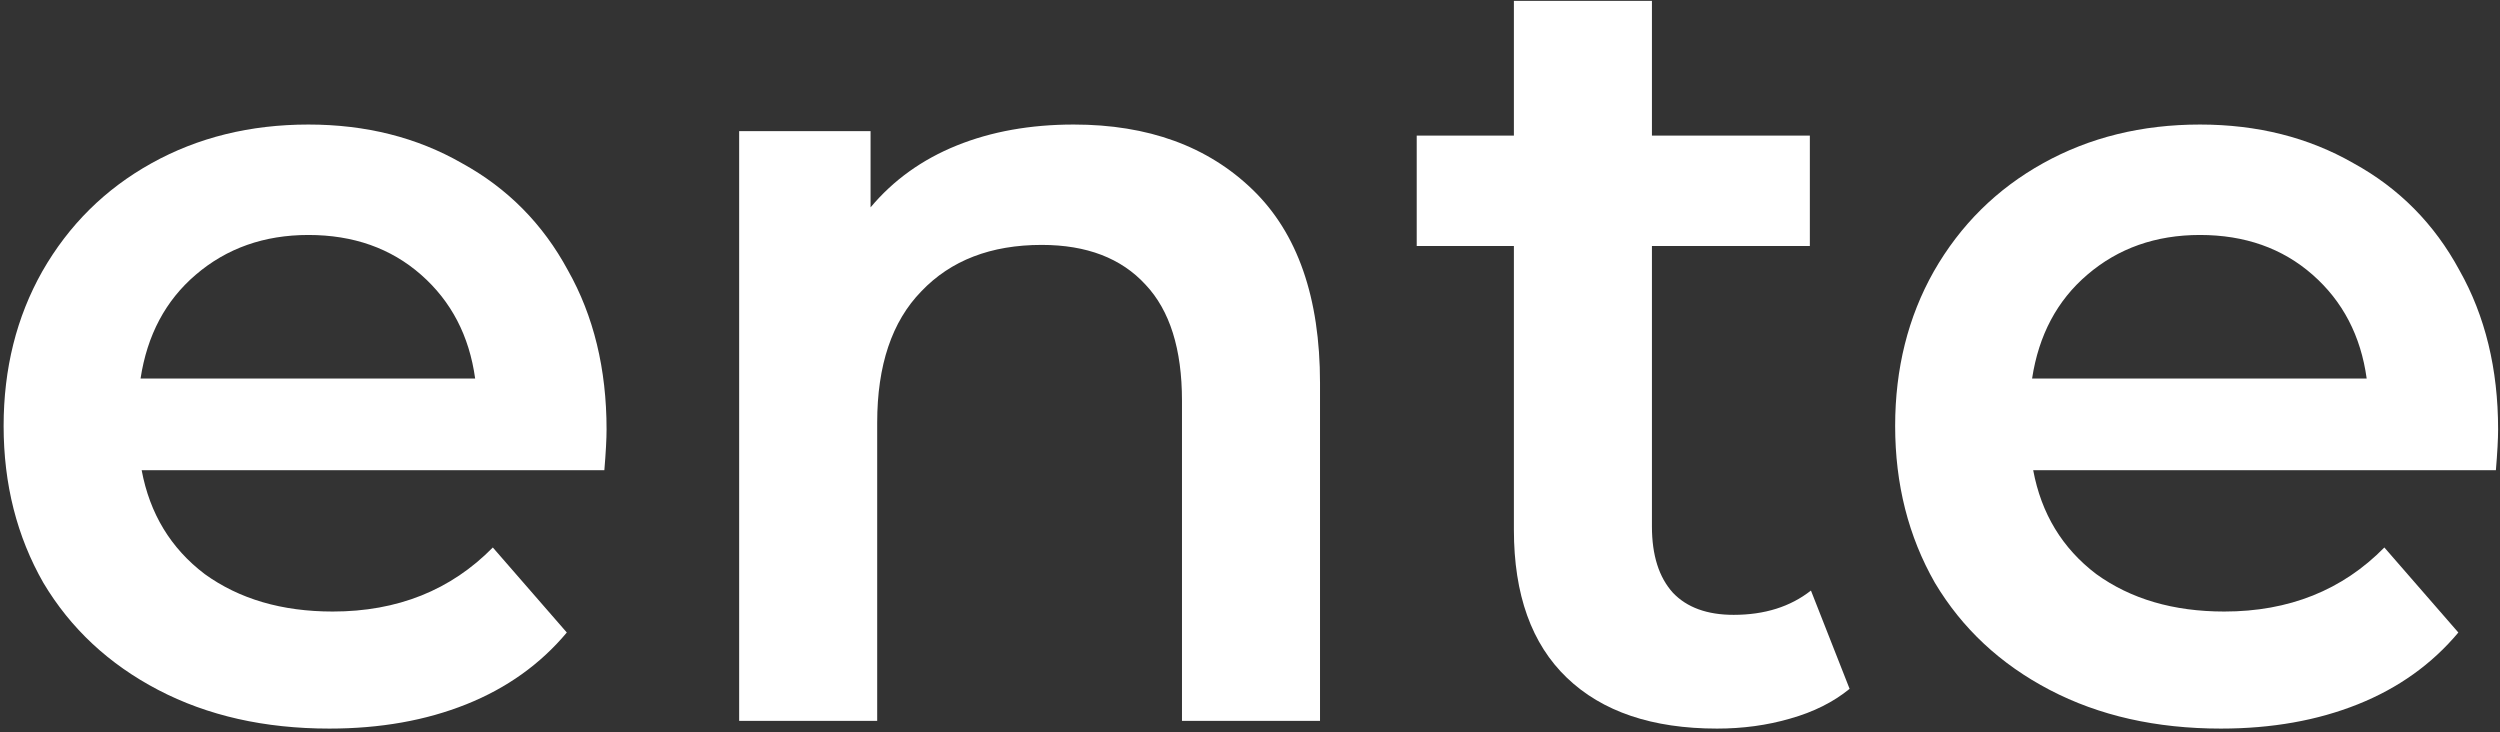
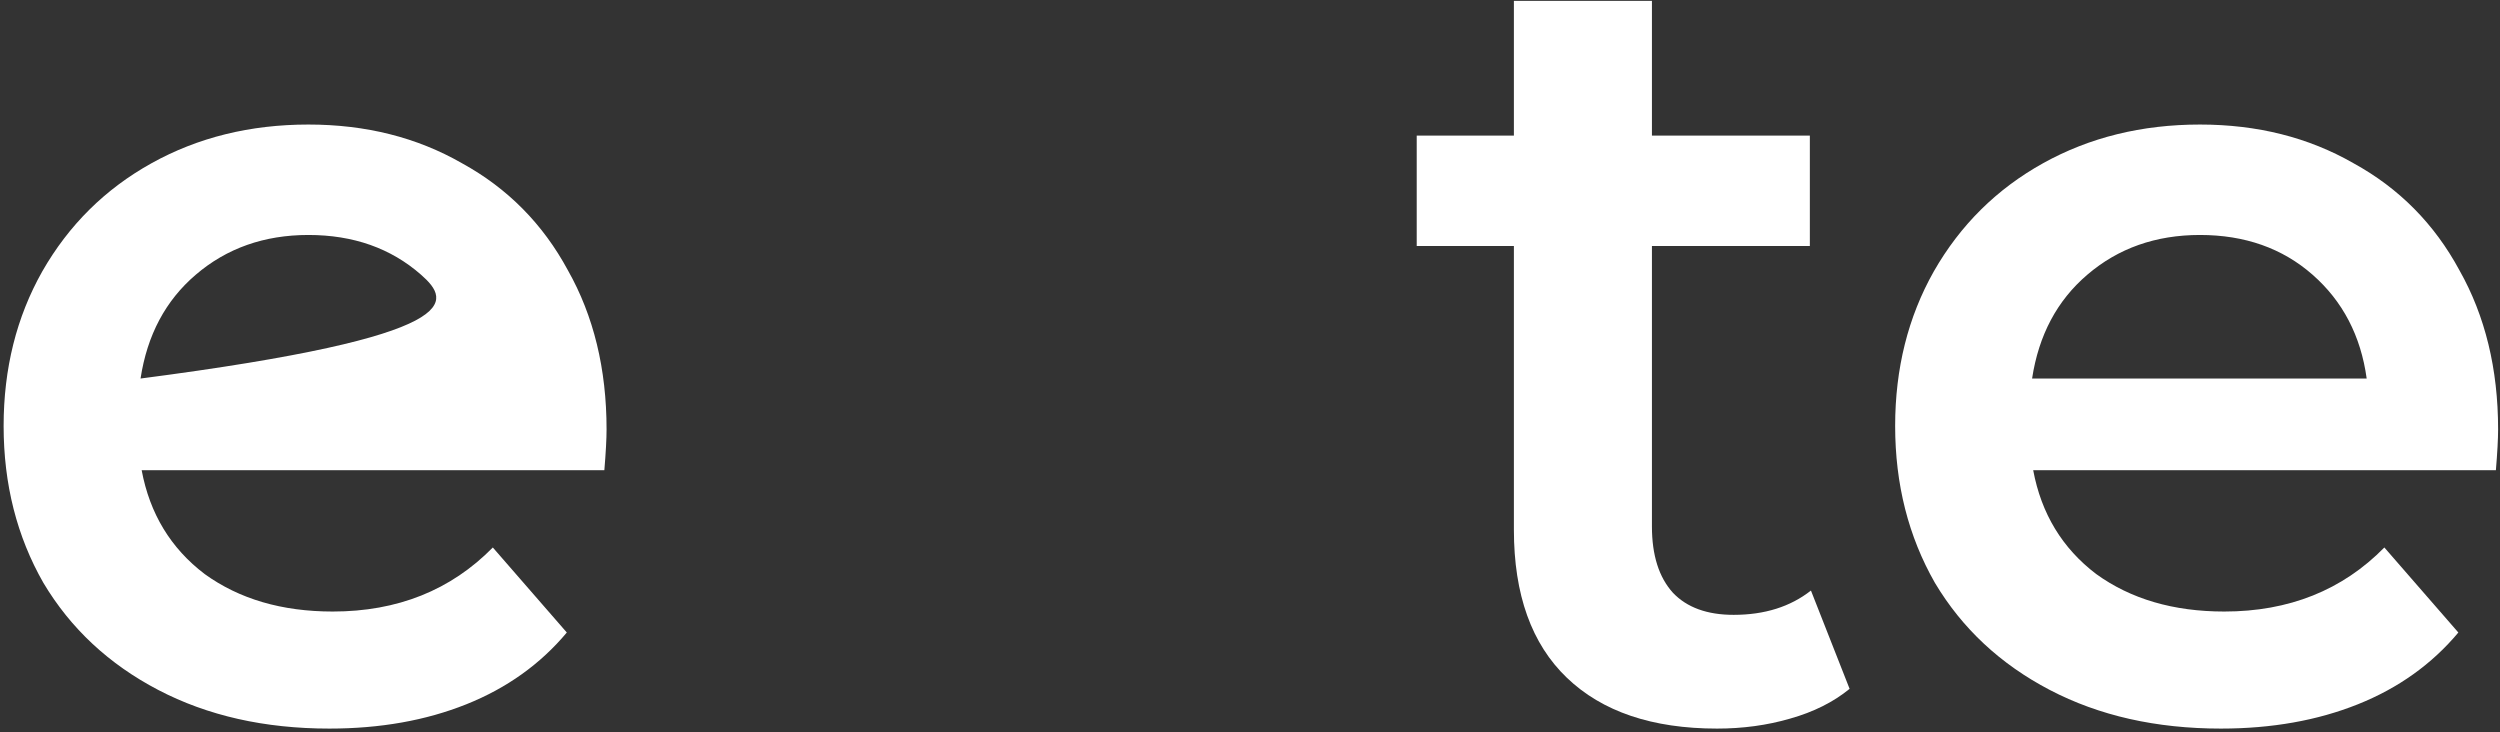
<svg xmlns="http://www.w3.org/2000/svg" width="652" height="191" viewBox="0 0 652 191" fill="none">
  <rect x="0" y="0" width="652" height="191" fill="#333333" stroke="none" />
-   <path d="M158.192 111.968C158.192 114.464 158 118.016 157.616 122.624H36.944C39.056 133.952 44.528 142.976 53.36 149.696C62.384 156.224 73.52 159.488 86.768 159.488C103.664 159.488 117.584 153.92 128.528 142.784L147.824 164.96C140.912 173.216 132.176 179.456 121.616 183.68C111.056 187.904 99.152 190.016 85.904 190.016C69.008 190.016 54.128 186.656 41.264 179.936C28.4 173.216 18.416 163.904 11.312 152C4.4 139.904 0.944 126.272 0.944 111.104C0.944 96.128 4.304 82.688 11.024 70.784C17.936 58.688 27.44 49.28 39.536 42.56C51.632 35.84 65.264 32.48 80.432 32.48C95.408 32.48 108.752 35.84 120.464 42.56C132.368 49.088 141.584 58.4 148.112 70.496C154.832 82.4 158.192 96.224 158.192 111.968ZM80.432 61.28C68.912 61.28 59.12 64.736 51.056 71.648C43.184 78.368 38.384 87.392 36.656 98.72H123.92C122.384 87.584 117.68 78.56 109.808 71.648C101.936 64.736 92.144 61.28 80.432 61.28Z" fill="white" />
-   <path d="M280.036 32.48C299.428 32.48 314.98 38.144 326.692 49.472C338.404 60.8 344.26 77.6 344.26 99.872V188H308.26V104.48C308.26 91.04 305.092 80.96 298.756 74.24C292.42 67.328 283.396 63.872 271.684 63.872C258.436 63.872 247.972 67.904 240.292 75.968C232.612 83.84 228.772 95.264 228.772 110.24V188H192.772V34.208H227.044V54.08C232.996 46.976 240.484 41.6 249.508 37.952C258.532 34.304 268.708 32.48 280.036 32.48Z" fill="white" />
+   <path d="M158.192 111.968C158.192 114.464 158 118.016 157.616 122.624H36.944C39.056 133.952 44.528 142.976 53.36 149.696C62.384 156.224 73.52 159.488 86.768 159.488C103.664 159.488 117.584 153.92 128.528 142.784L147.824 164.96C140.912 173.216 132.176 179.456 121.616 183.68C111.056 187.904 99.152 190.016 85.904 190.016C69.008 190.016 54.128 186.656 41.264 179.936C28.4 173.216 18.416 163.904 11.312 152C4.4 139.904 0.944 126.272 0.944 111.104C0.944 96.128 4.304 82.688 11.024 70.784C17.936 58.688 27.44 49.28 39.536 42.56C51.632 35.84 65.264 32.48 80.432 32.48C95.408 32.48 108.752 35.84 120.464 42.56C132.368 49.088 141.584 58.4 148.112 70.496C154.832 82.4 158.192 96.224 158.192 111.968ZM80.432 61.28C68.912 61.28 59.12 64.736 51.056 71.648C43.184 78.368 38.384 87.392 36.656 98.72C122.384 87.584 117.68 78.56 109.808 71.648C101.936 64.736 92.144 61.28 80.432 61.28Z" fill="white" />
  <path d="M482.376 179.648C478.152 183.104 472.968 185.696 466.824 187.424C460.872 189.152 454.536 190.016 447.816 190.016C430.92 190.016 417.864 185.6 408.648 176.768C399.432 167.936 394.824 155.072 394.824 138.176V64.16H369.48V35.36H394.824V0.224H430.824V35.36H472.008V64.16H430.824V137.312C430.824 144.8 432.648 150.56 436.296 154.592C439.944 158.432 445.224 160.352 452.136 160.352C460.2 160.352 466.92 158.24 472.296 154.016L482.376 179.648Z" fill="white" />
  <path d="M651.505 111.968C651.505 114.464 651.312 118.016 650.928 122.624H530.256C532.368 133.952 537.84 142.976 546.672 149.696C555.696 156.224 566.832 159.488 580.08 159.488C596.976 159.488 610.896 153.92 621.84 142.784L641.136 164.96C634.224 173.216 625.488 179.456 614.928 183.68C604.368 187.904 592.464 190.016 579.216 190.016C562.32 190.016 547.44 186.656 534.576 179.936C521.712 173.216 511.728 163.904 504.624 152C497.712 139.904 494.256 126.272 494.256 111.104C494.256 96.128 497.616 82.688 504.336 70.784C511.248 58.688 520.753 49.28 532.849 42.56C544.945 35.84 558.577 32.48 573.745 32.48C588.721 32.48 602.064 35.84 613.776 42.56C625.68 49.088 634.896 58.4 641.424 70.496C648.144 82.4 651.505 96.224 651.505 111.968ZM573.745 61.28C562.225 61.28 552.433 64.736 544.369 71.648C536.497 78.368 531.697 87.392 529.969 98.72H617.232C615.696 87.584 610.992 78.56 603.12 71.648C595.248 64.736 585.457 61.28 573.745 61.28Z" fill="white" />
</svg>